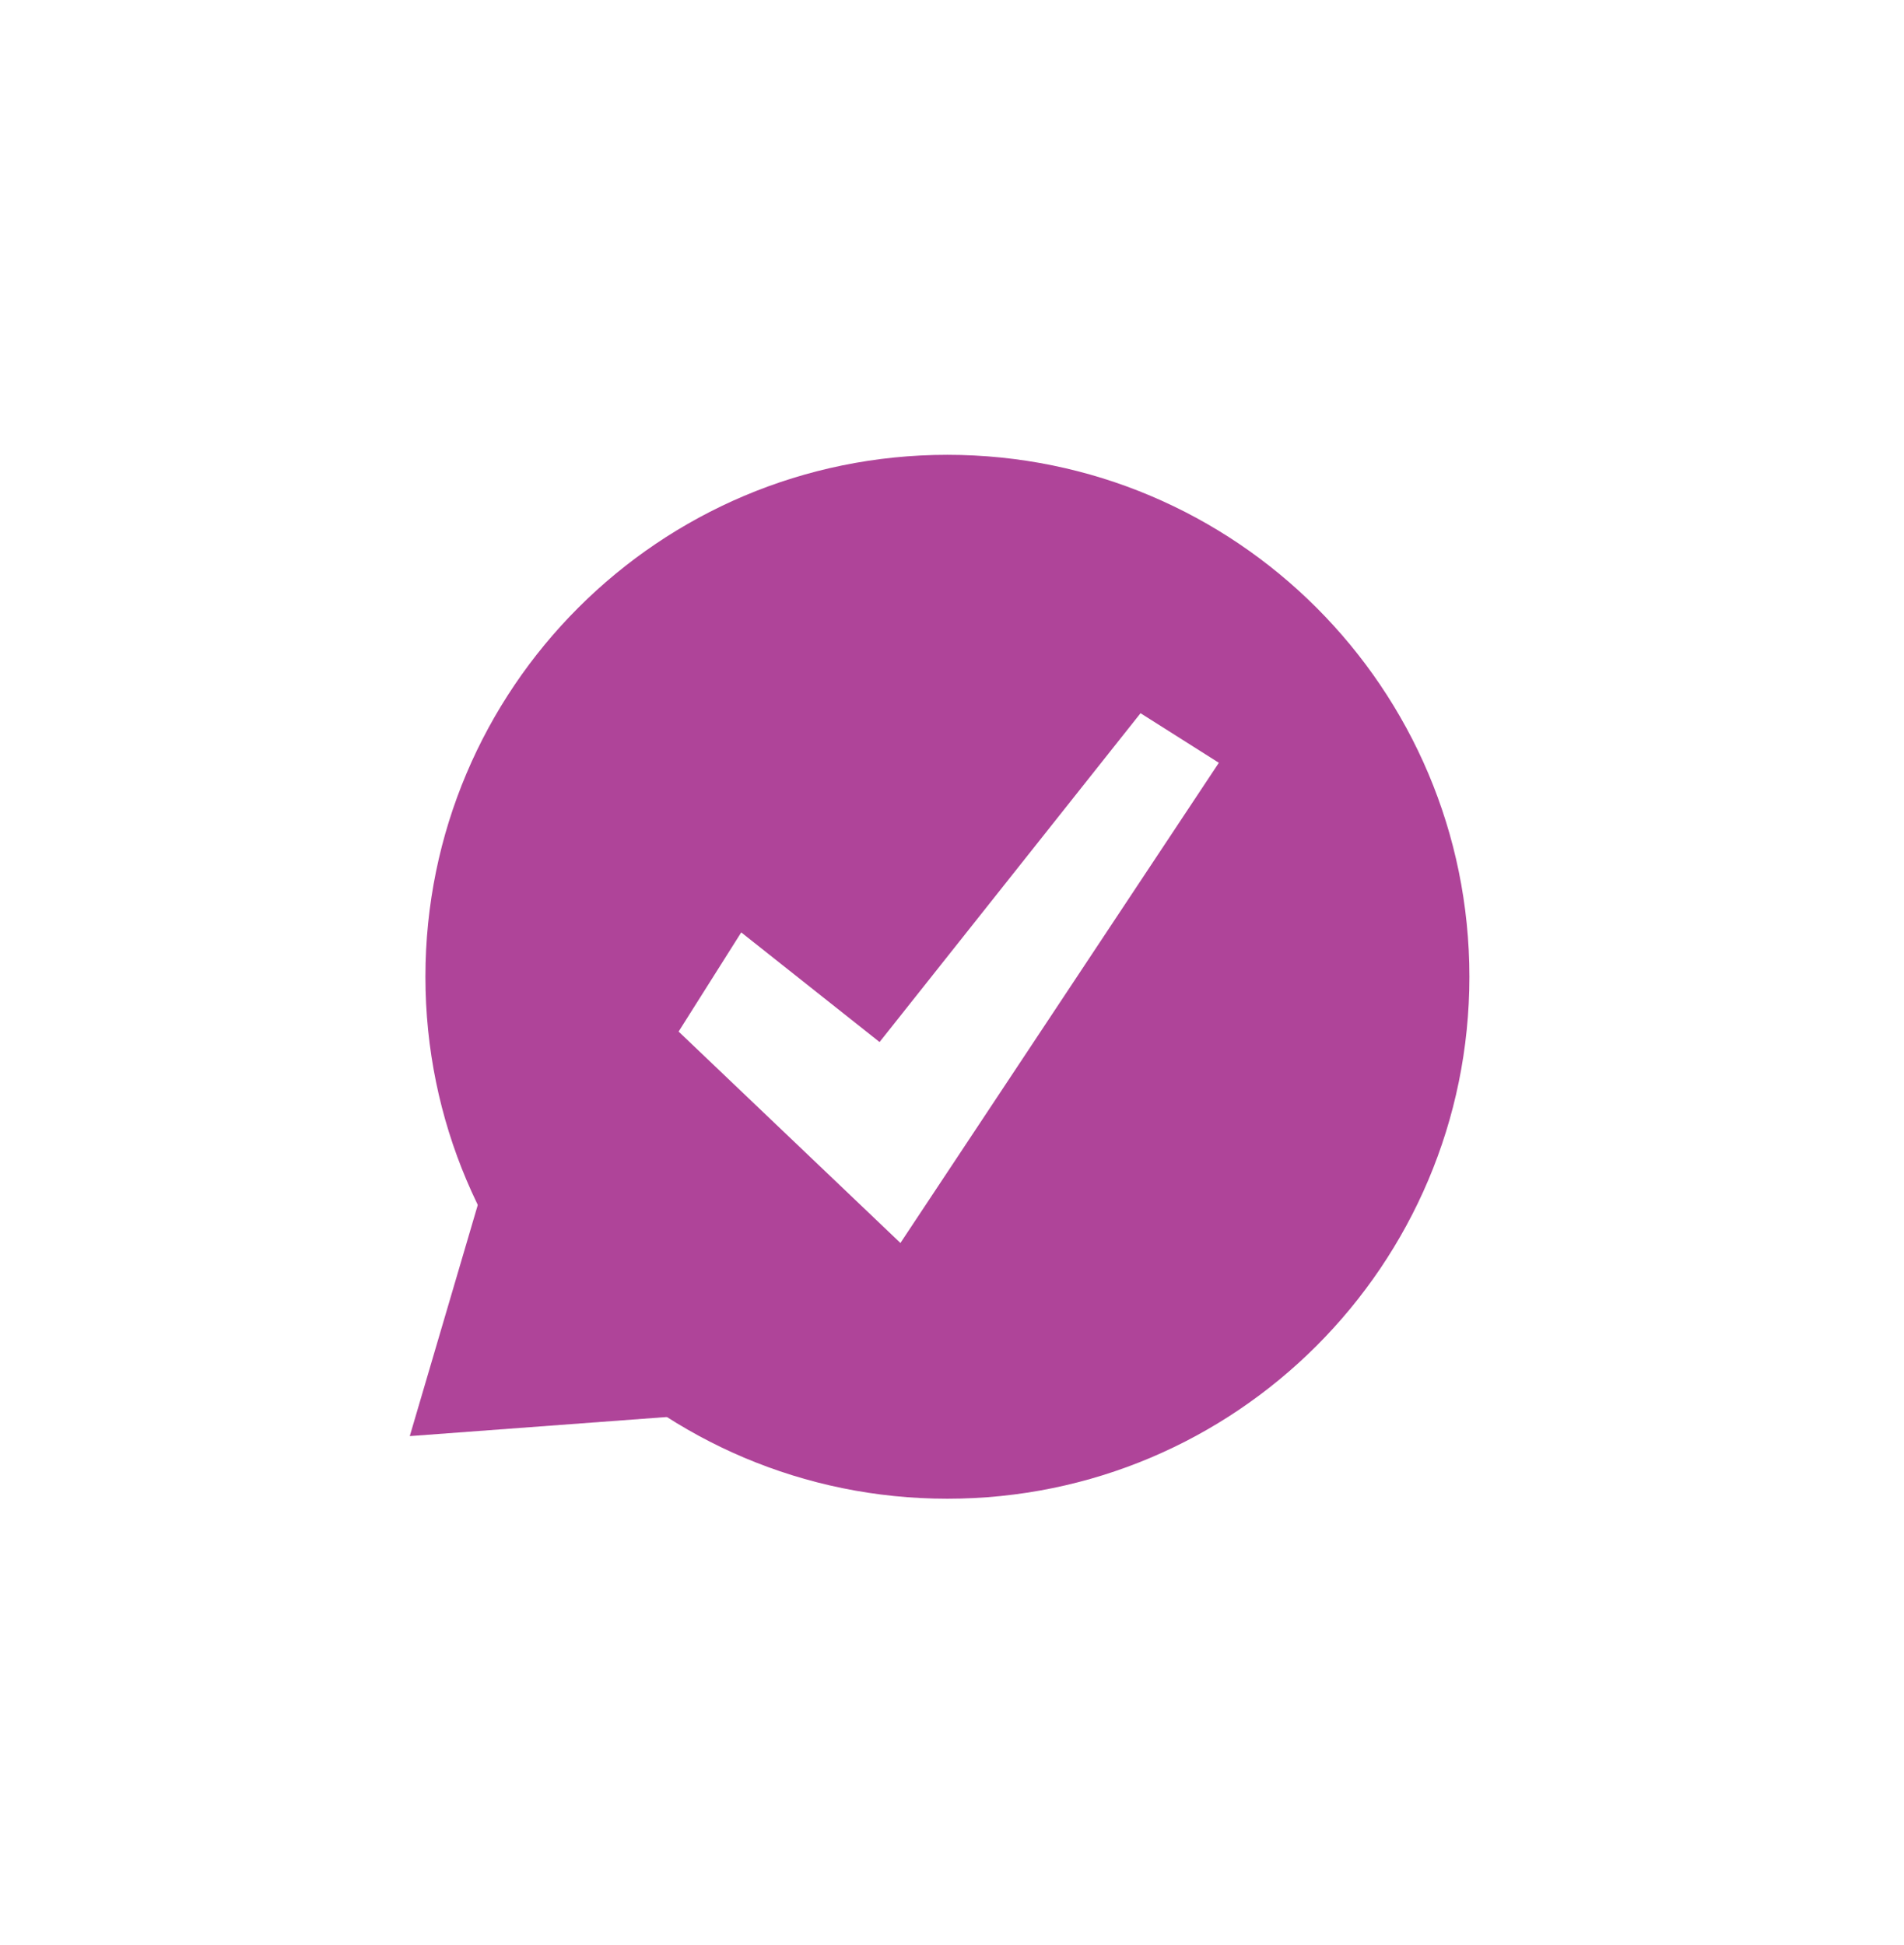
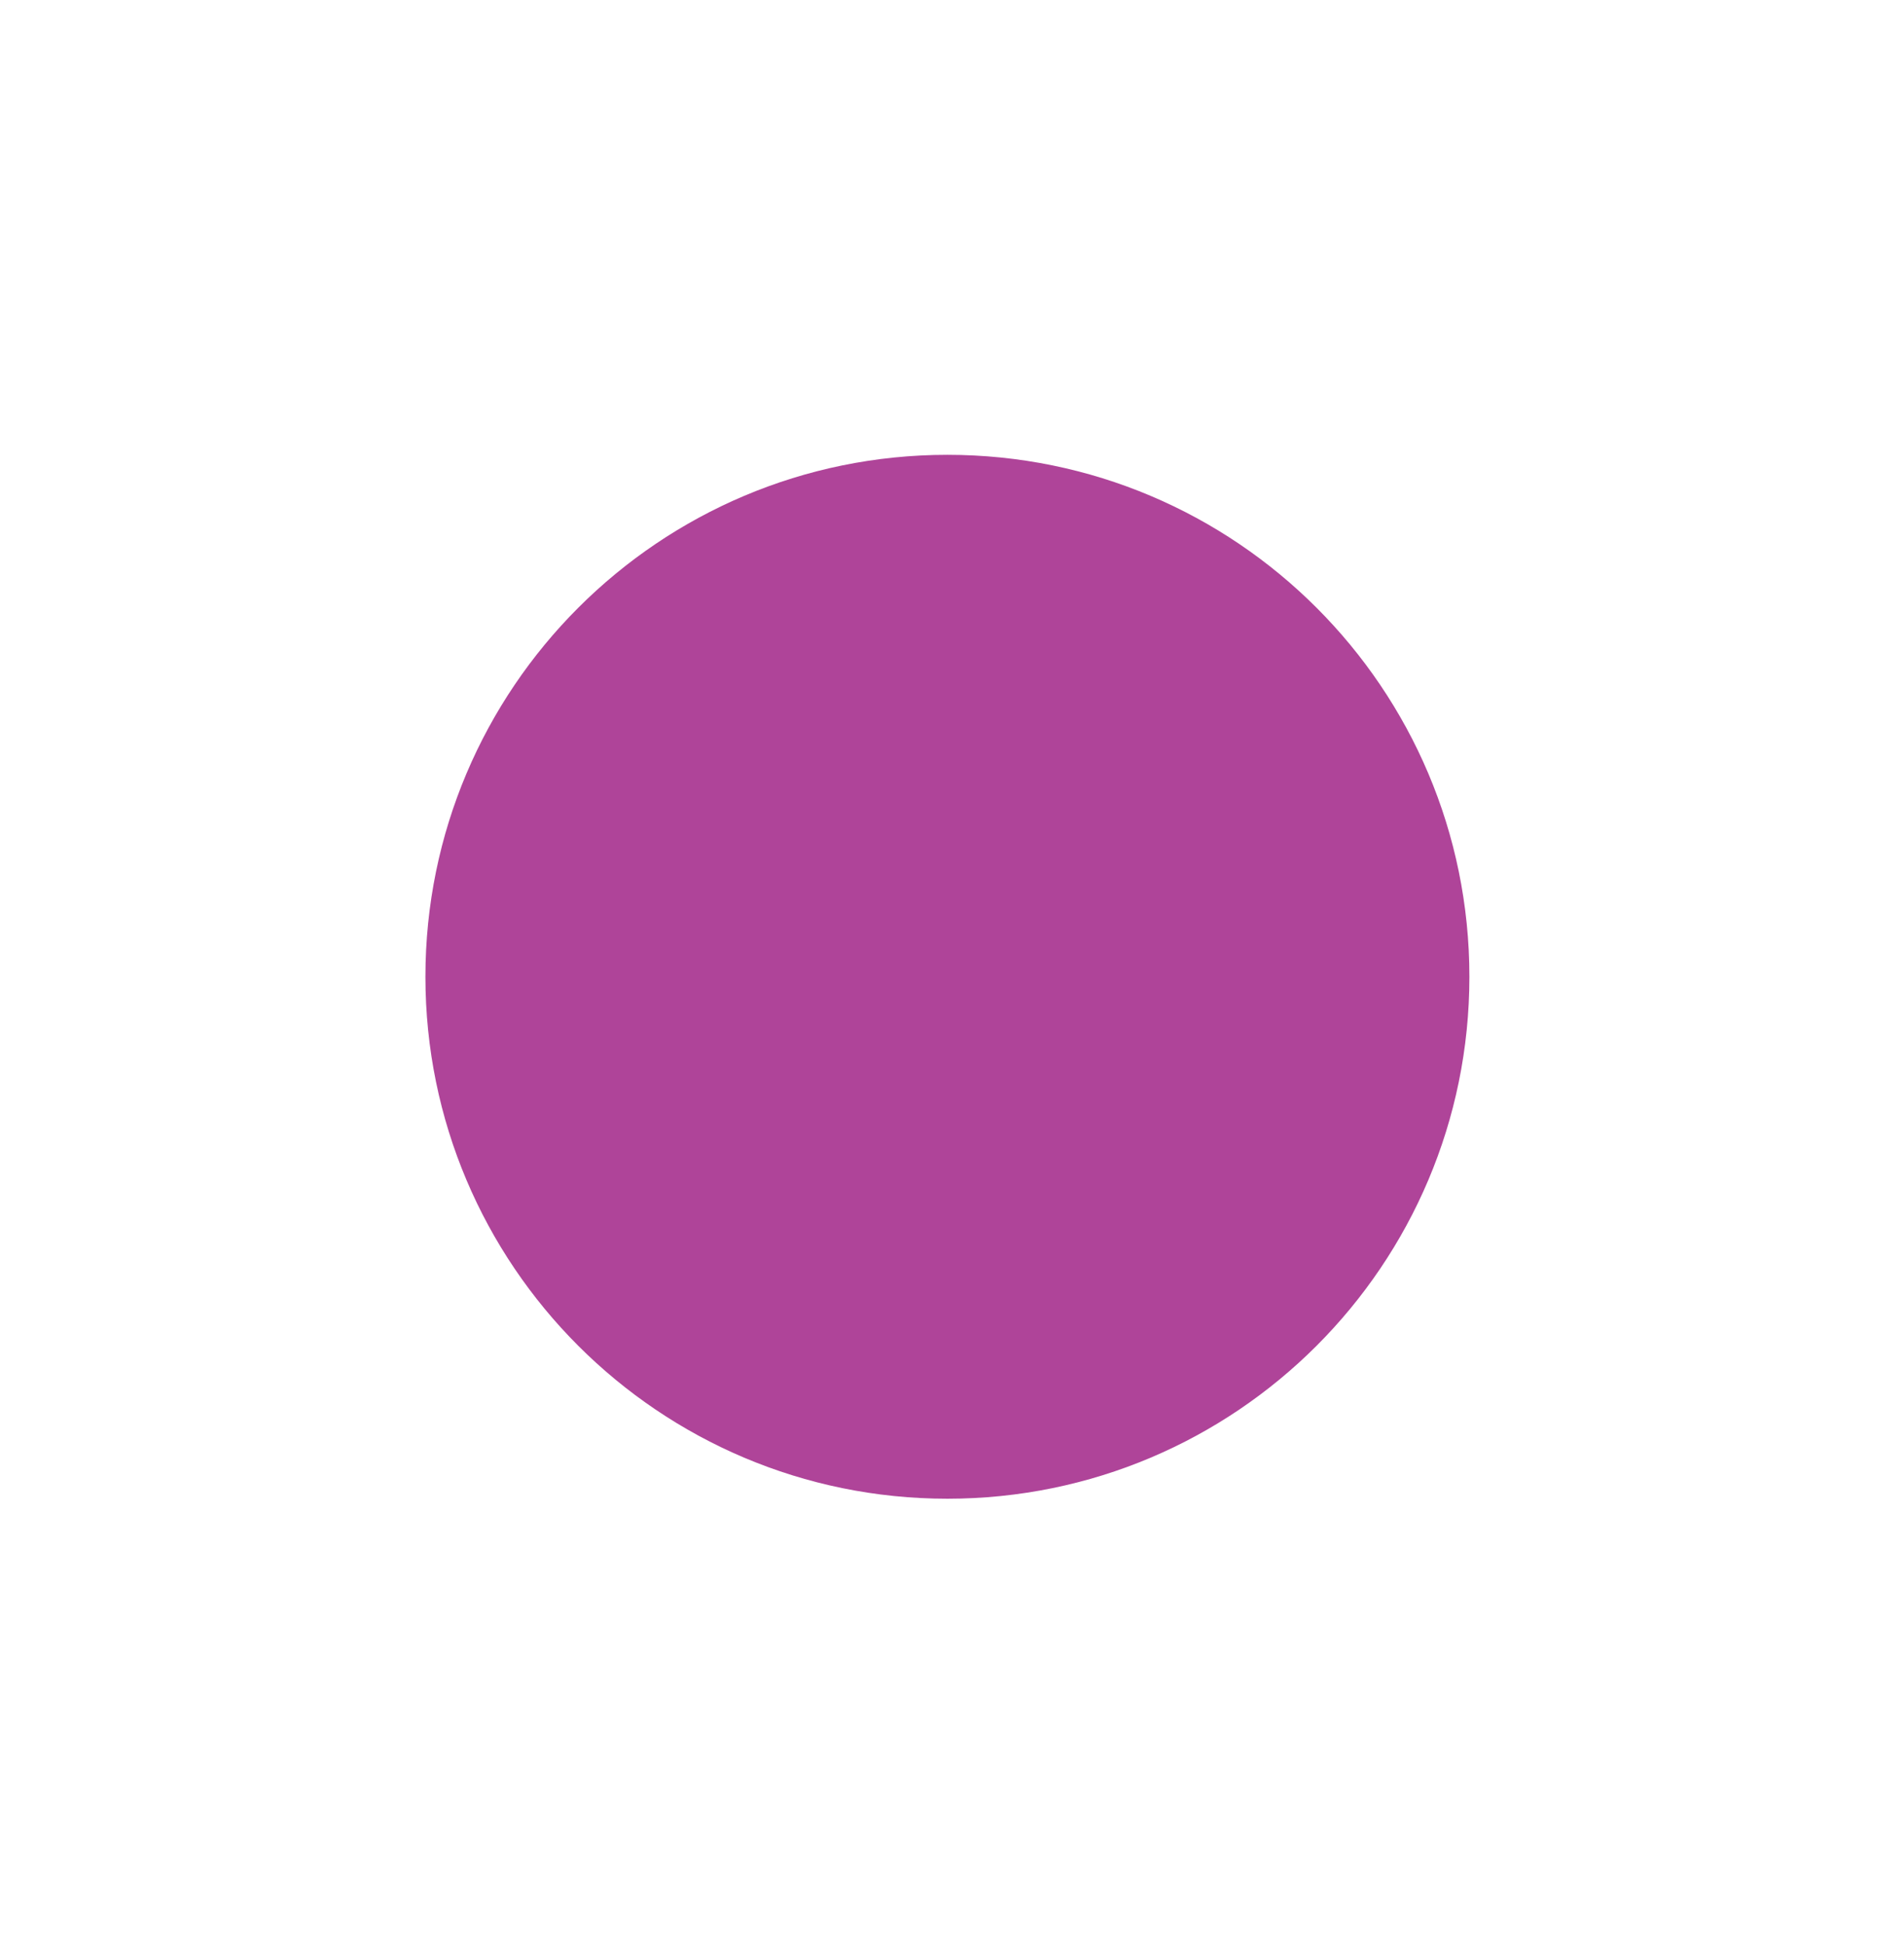
<svg xmlns="http://www.w3.org/2000/svg" width="46" height="47" viewBox="0 0 46 47" fill="none">
  <g filter="url(#filter0_d_389_3740)">
-     <rect x="2" y="1.5" width="42" height="42" rx="6" fill="white" />
    <path d="M22.889 35.211C29.854 35.211 35.5 29.565 35.5 22.6C35.5 15.635 29.854 9.989 22.889 9.989C15.925 9.989 10.278 15.635 10.278 22.6C10.278 29.565 15.925 35.211 22.889 35.211Z" fill="#AF4499" />
-     <path d="M9.9 33.698L12.738 24.051L20.935 32.878L9.9 33.698Z" fill="#AF4499" />
-     <path d="M27.555 16.232L21.25 24.177L17.908 21.528L16.395 23.924L21.754 29.032L29.447 17.43L27.555 16.232Z" fill="white" />
  </g>
  <defs>
    <filter id="filter0_d_389_3740" x="0" y="0.5" width="46" height="46" filterUnits="userSpaceOnUse" color-interpolation-filters="sRGB">
      <feFlood flood-opacity="0" result="BackgroundImageFix" />
      <feColorMatrix in="SourceAlpha" type="matrix" values="0 0 0 0 0 0 0 0 0 0 0 0 0 0 0 0 0 0 127 0" result="hardAlpha" />
      <feOffset dy="1" />
      <feGaussianBlur stdDeviation="1" />
      <feColorMatrix type="matrix" values="0 0 0 0 0 0 0 0 0 0.073 0 0 0 0 0.338 0 0 0 0.06 0" />
      <feBlend mode="normal" in2="BackgroundImageFix" result="effect1_dropShadow_389_3740" />
      <feBlend mode="normal" in="SourceGraphic" in2="effect1_dropShadow_389_3740" result="shape" />
    </filter>
  </defs>
</svg>